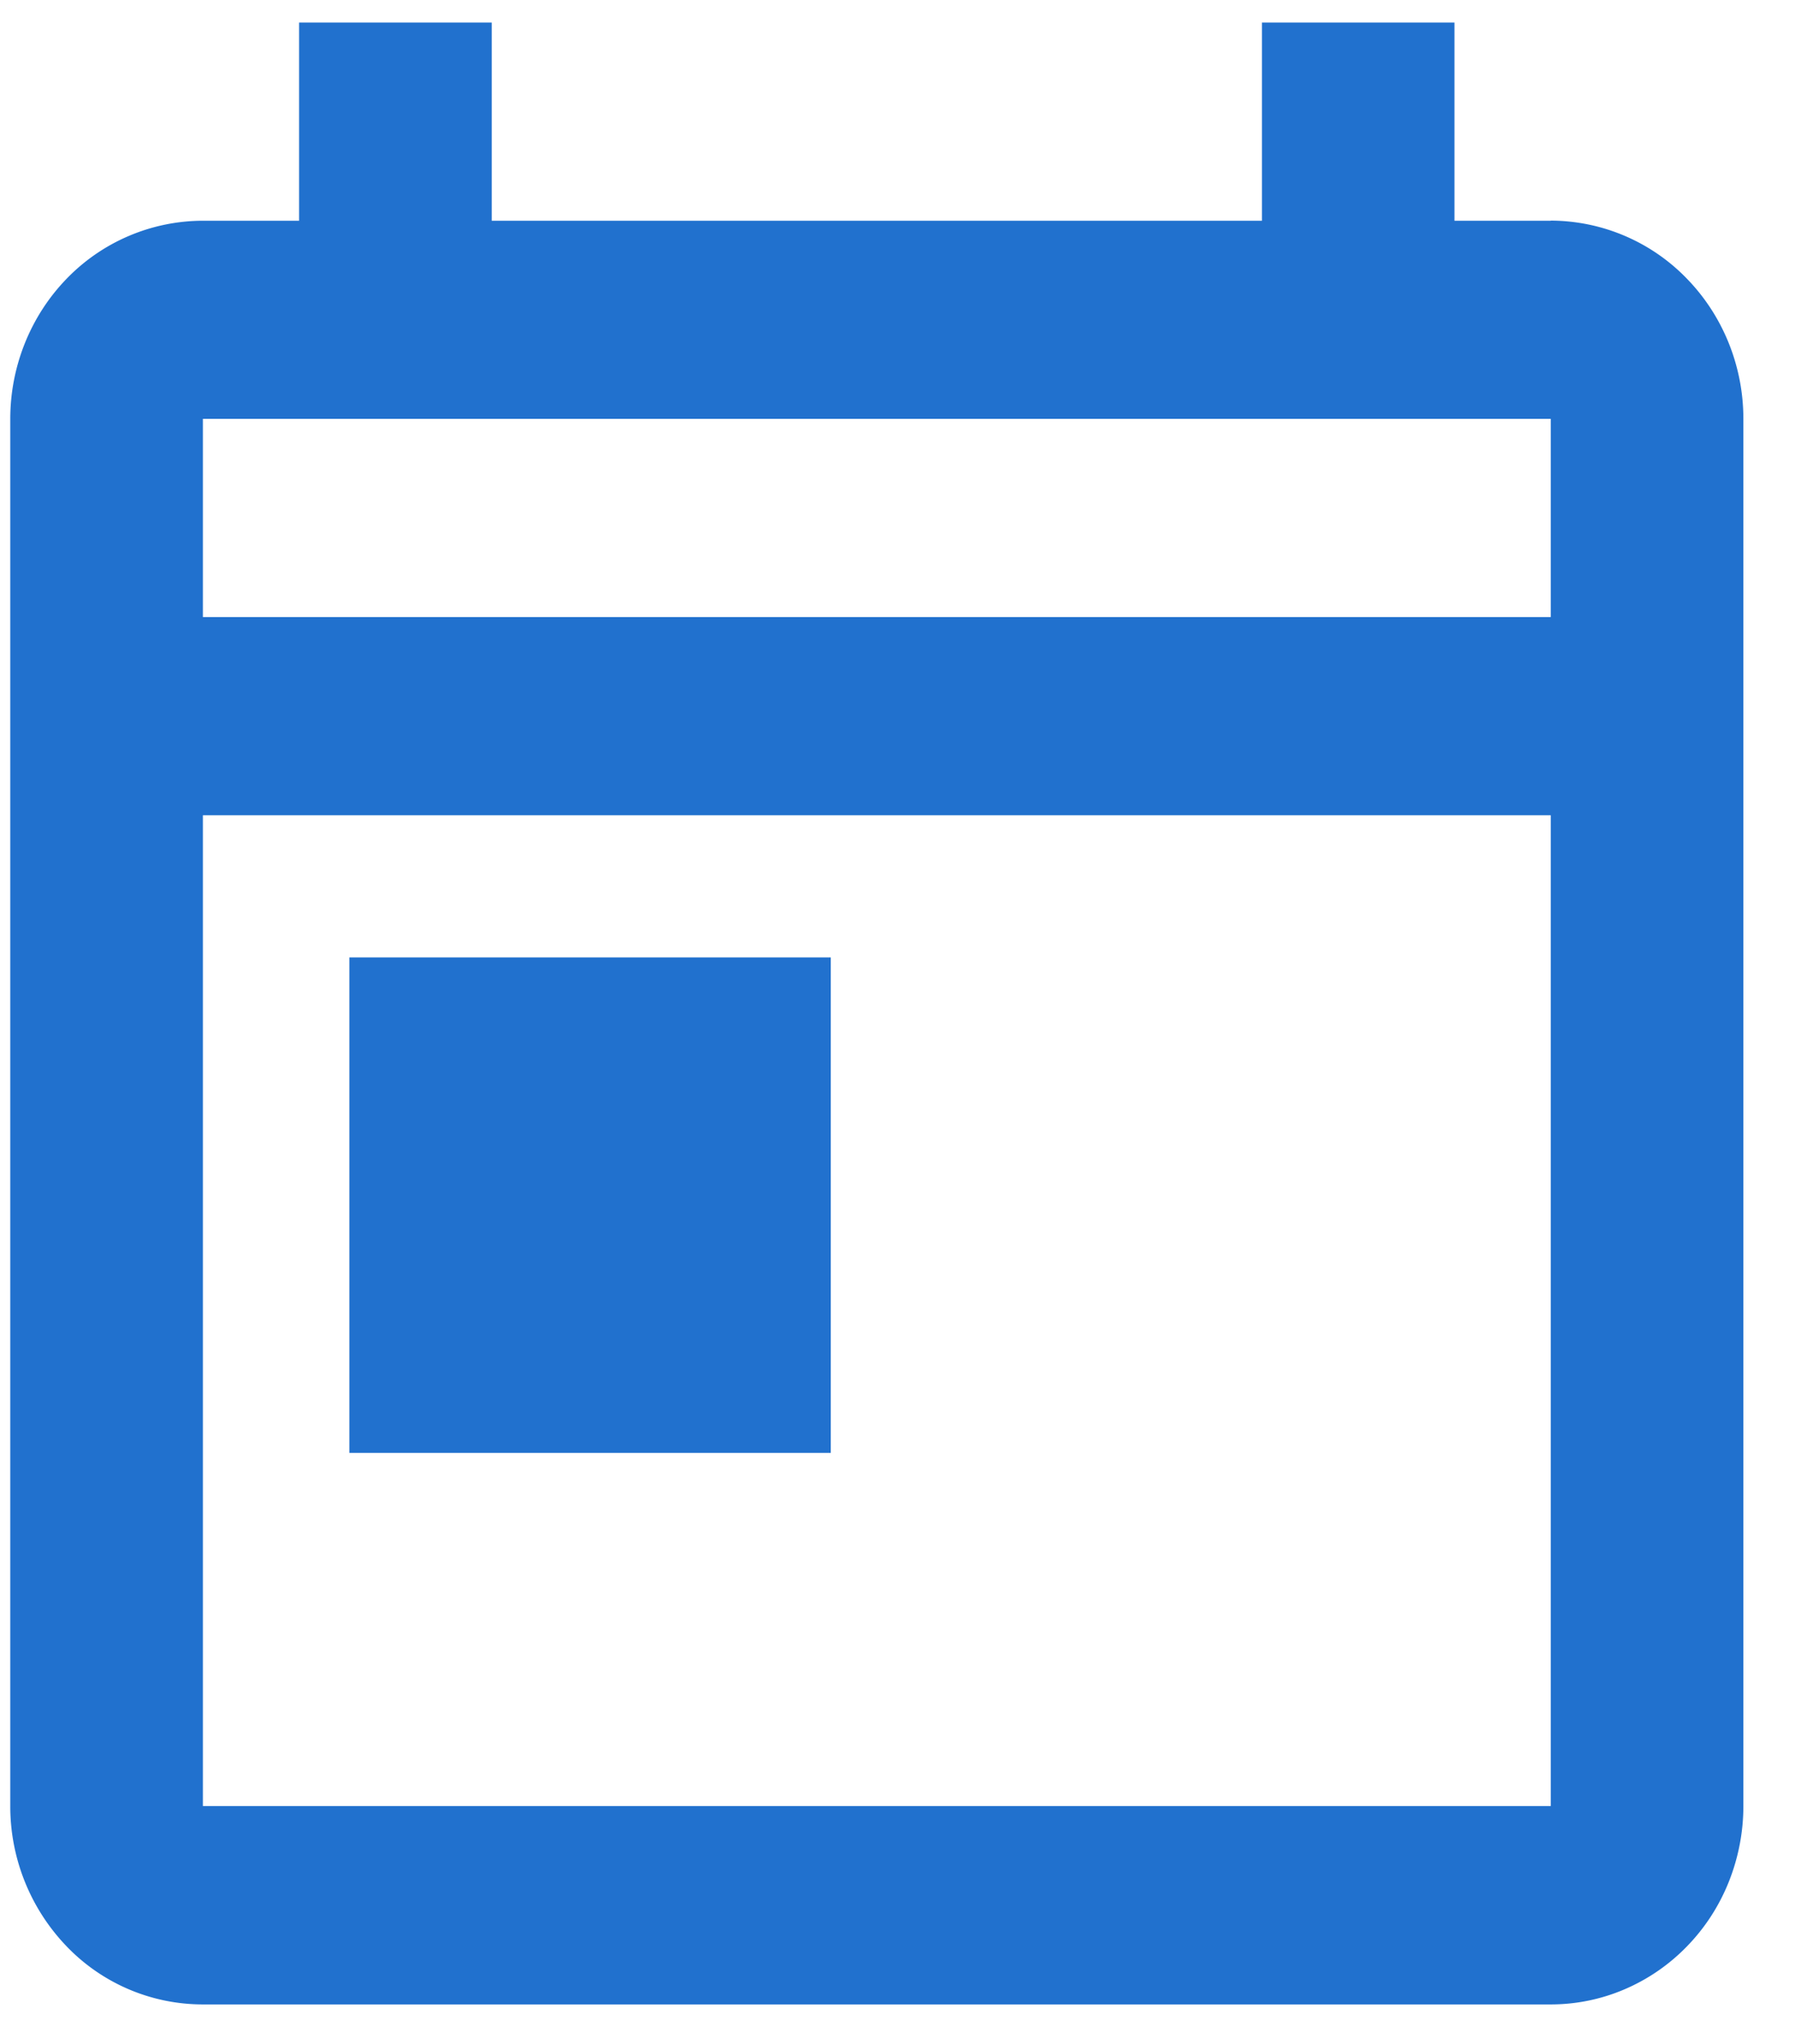
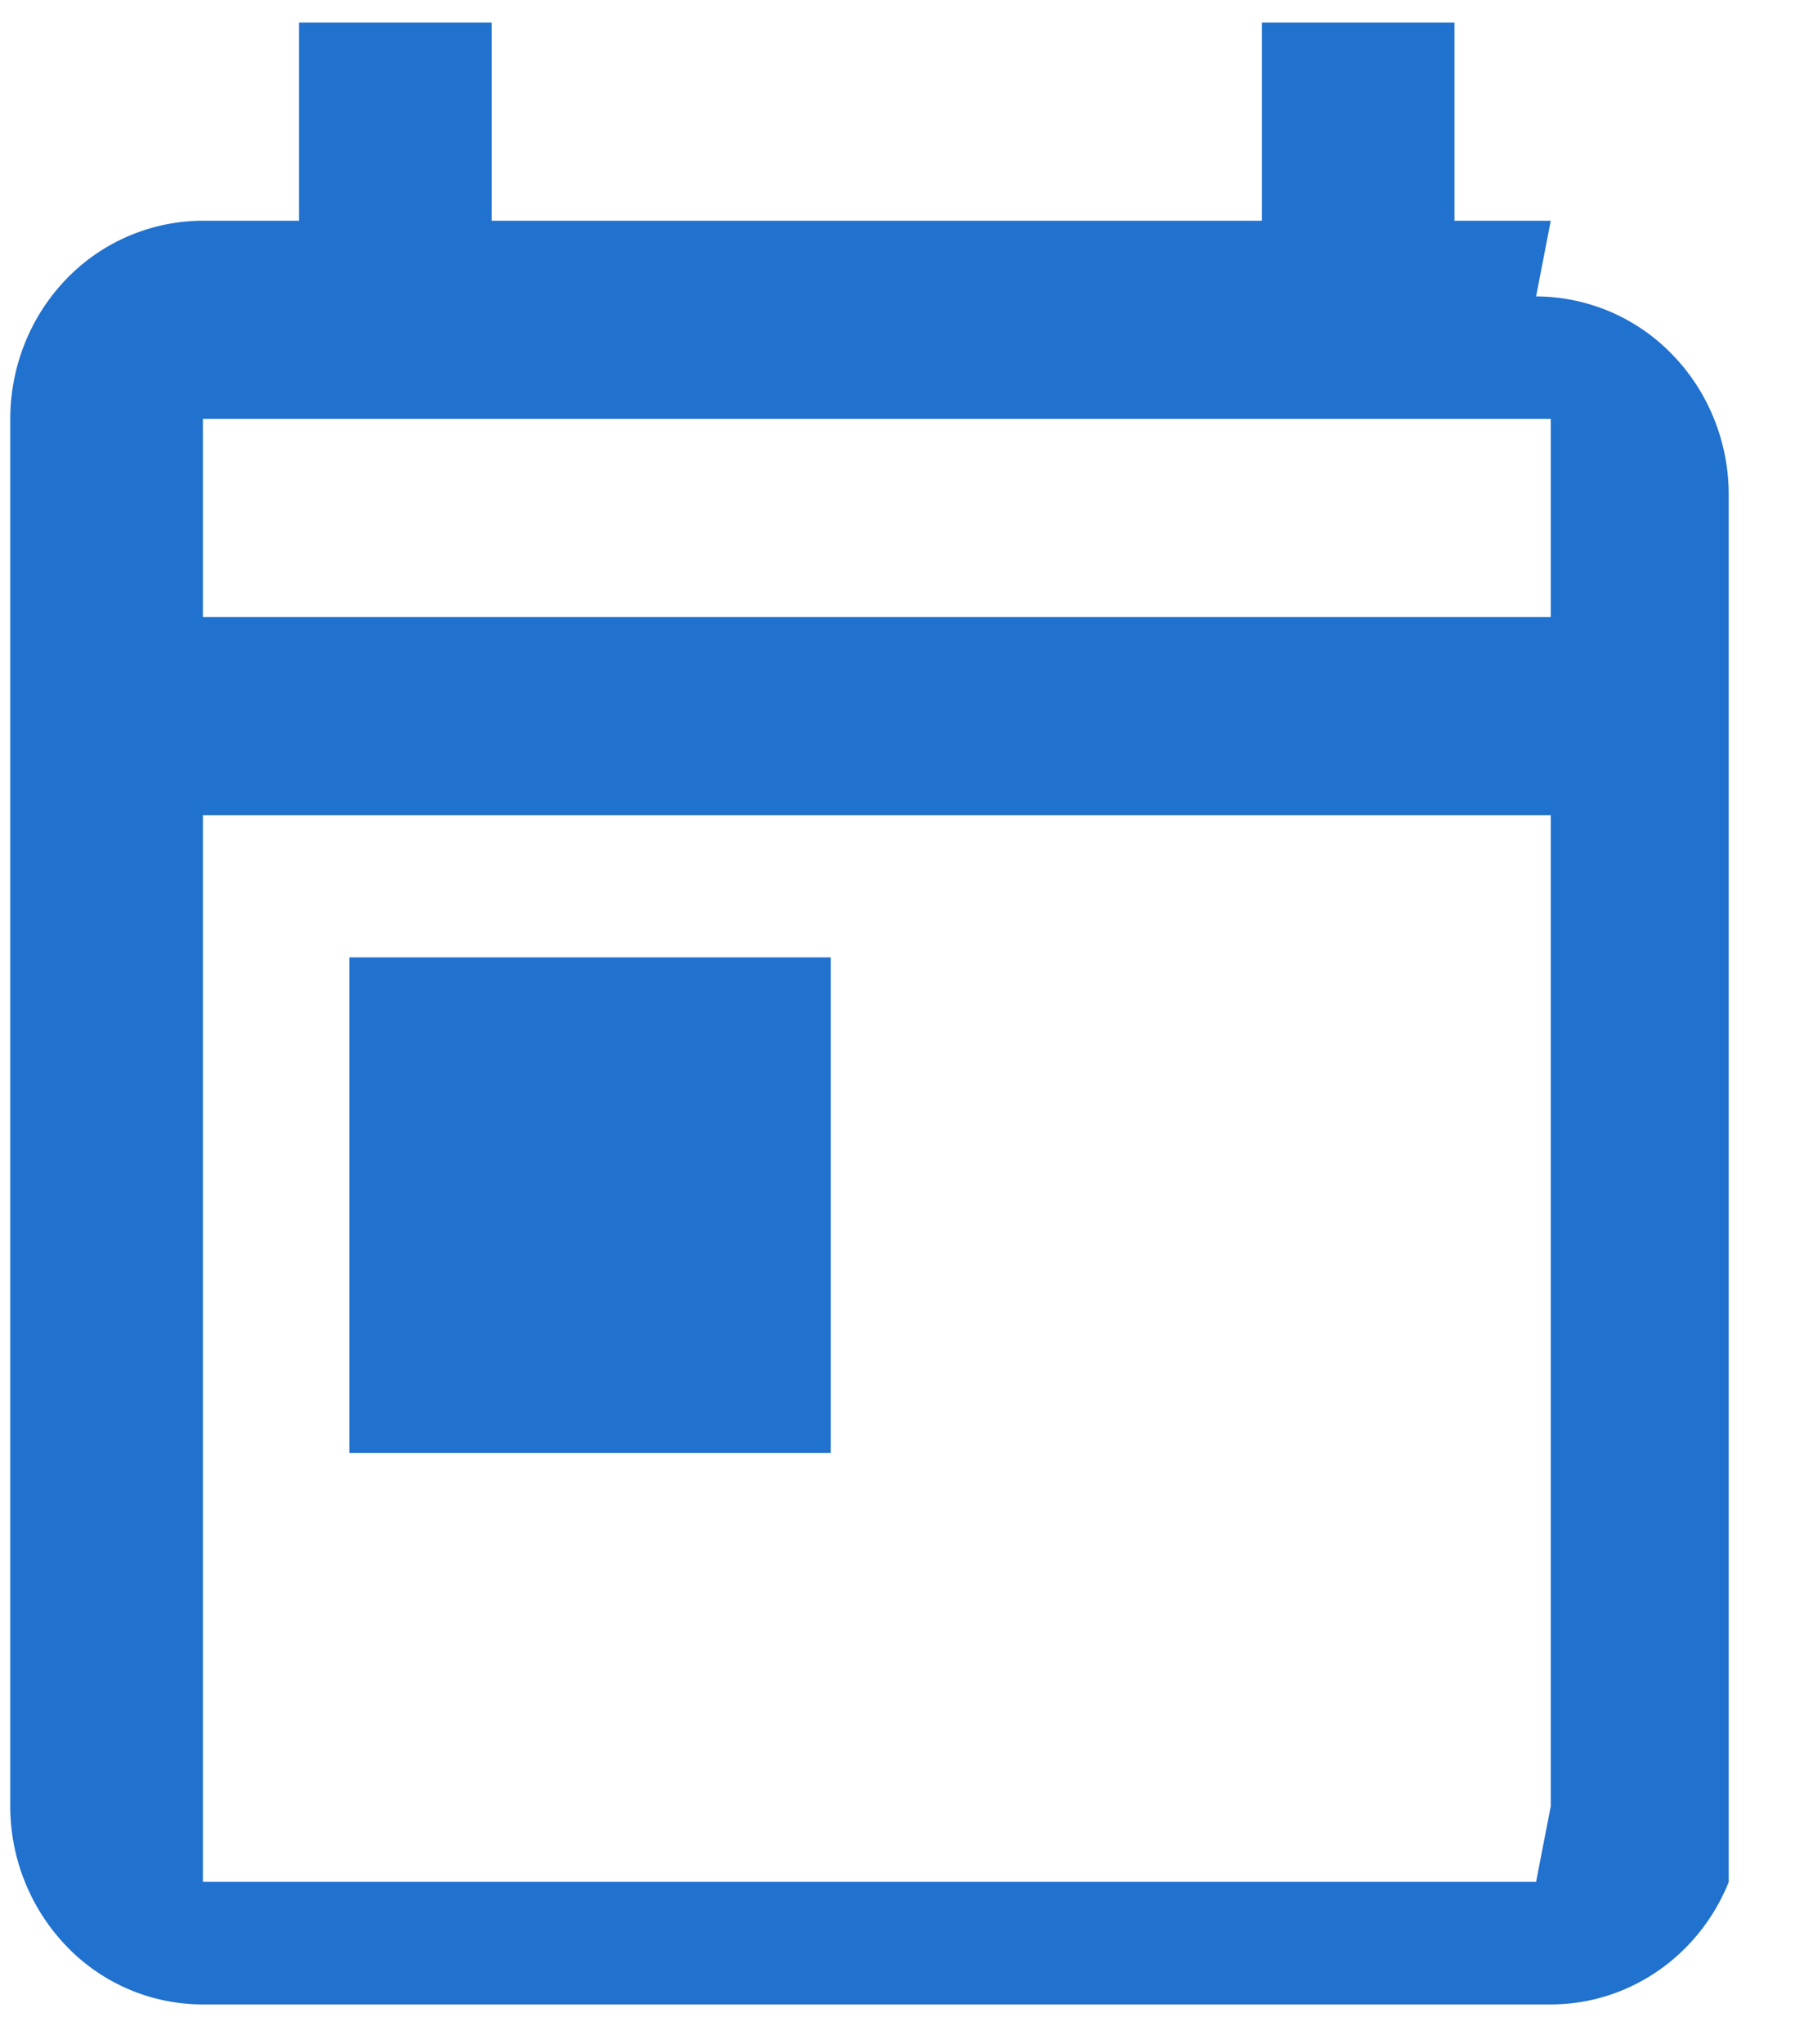
<svg xmlns="http://www.w3.org/2000/svg" width="29" height="33" viewBox="0 0 29 33" fill="none">
-   <path d="M25.054 3.564h-1.556v-3.2h-3.11v3.2H7.944v-3.2H4.832v3.2H3.276a3.07 3.07 0 0 0-2.2.937c-.582.6-.91 1.414-.91 2.262v22.4a3.26 3.26 0 0 0 .911 2.263 3.05 3.05 0 0 0 2.201.937h21.776c.409 0 .813-.082 1.19-.243a3.1 3.1 0 0 0 1.01-.694c.29-.297.519-.65.675-1.039a3.3 3.3 0 0 0 .237-1.224v-22.4c0-.849-.328-1.663-.912-2.263a3.07 3.07 0 0 0-2.2-.938m0 25.598H3.278V13.163h21.776v16m0-19.2H3.278v-3.2h21.776zm-19.41 5.495h7.778v8H5.644z" fill="#2171CE" />
+   <path d="M25.054 3.564h-1.556v-3.2h-3.11v3.2H7.944v-3.2H4.832v3.2H3.276a3.07 3.07 0 0 0-2.2.937c-.582.6-.91 1.414-.91 2.262v22.4a3.26 3.26 0 0 0 .911 2.263 3.05 3.05 0 0 0 2.201.937h21.776c.409 0 .813-.082 1.19-.243a3.1 3.1 0 0 0 1.01-.694c.29-.297.519-.65.675-1.039v-22.4c0-.849-.328-1.663-.912-2.263a3.07 3.07 0 0 0-2.2-.938m0 25.598H3.278V13.163h21.776v16m0-19.2H3.278v-3.2h21.776zm-19.41 5.495h7.778v8H5.644z" fill="#2171CE" />
</svg>